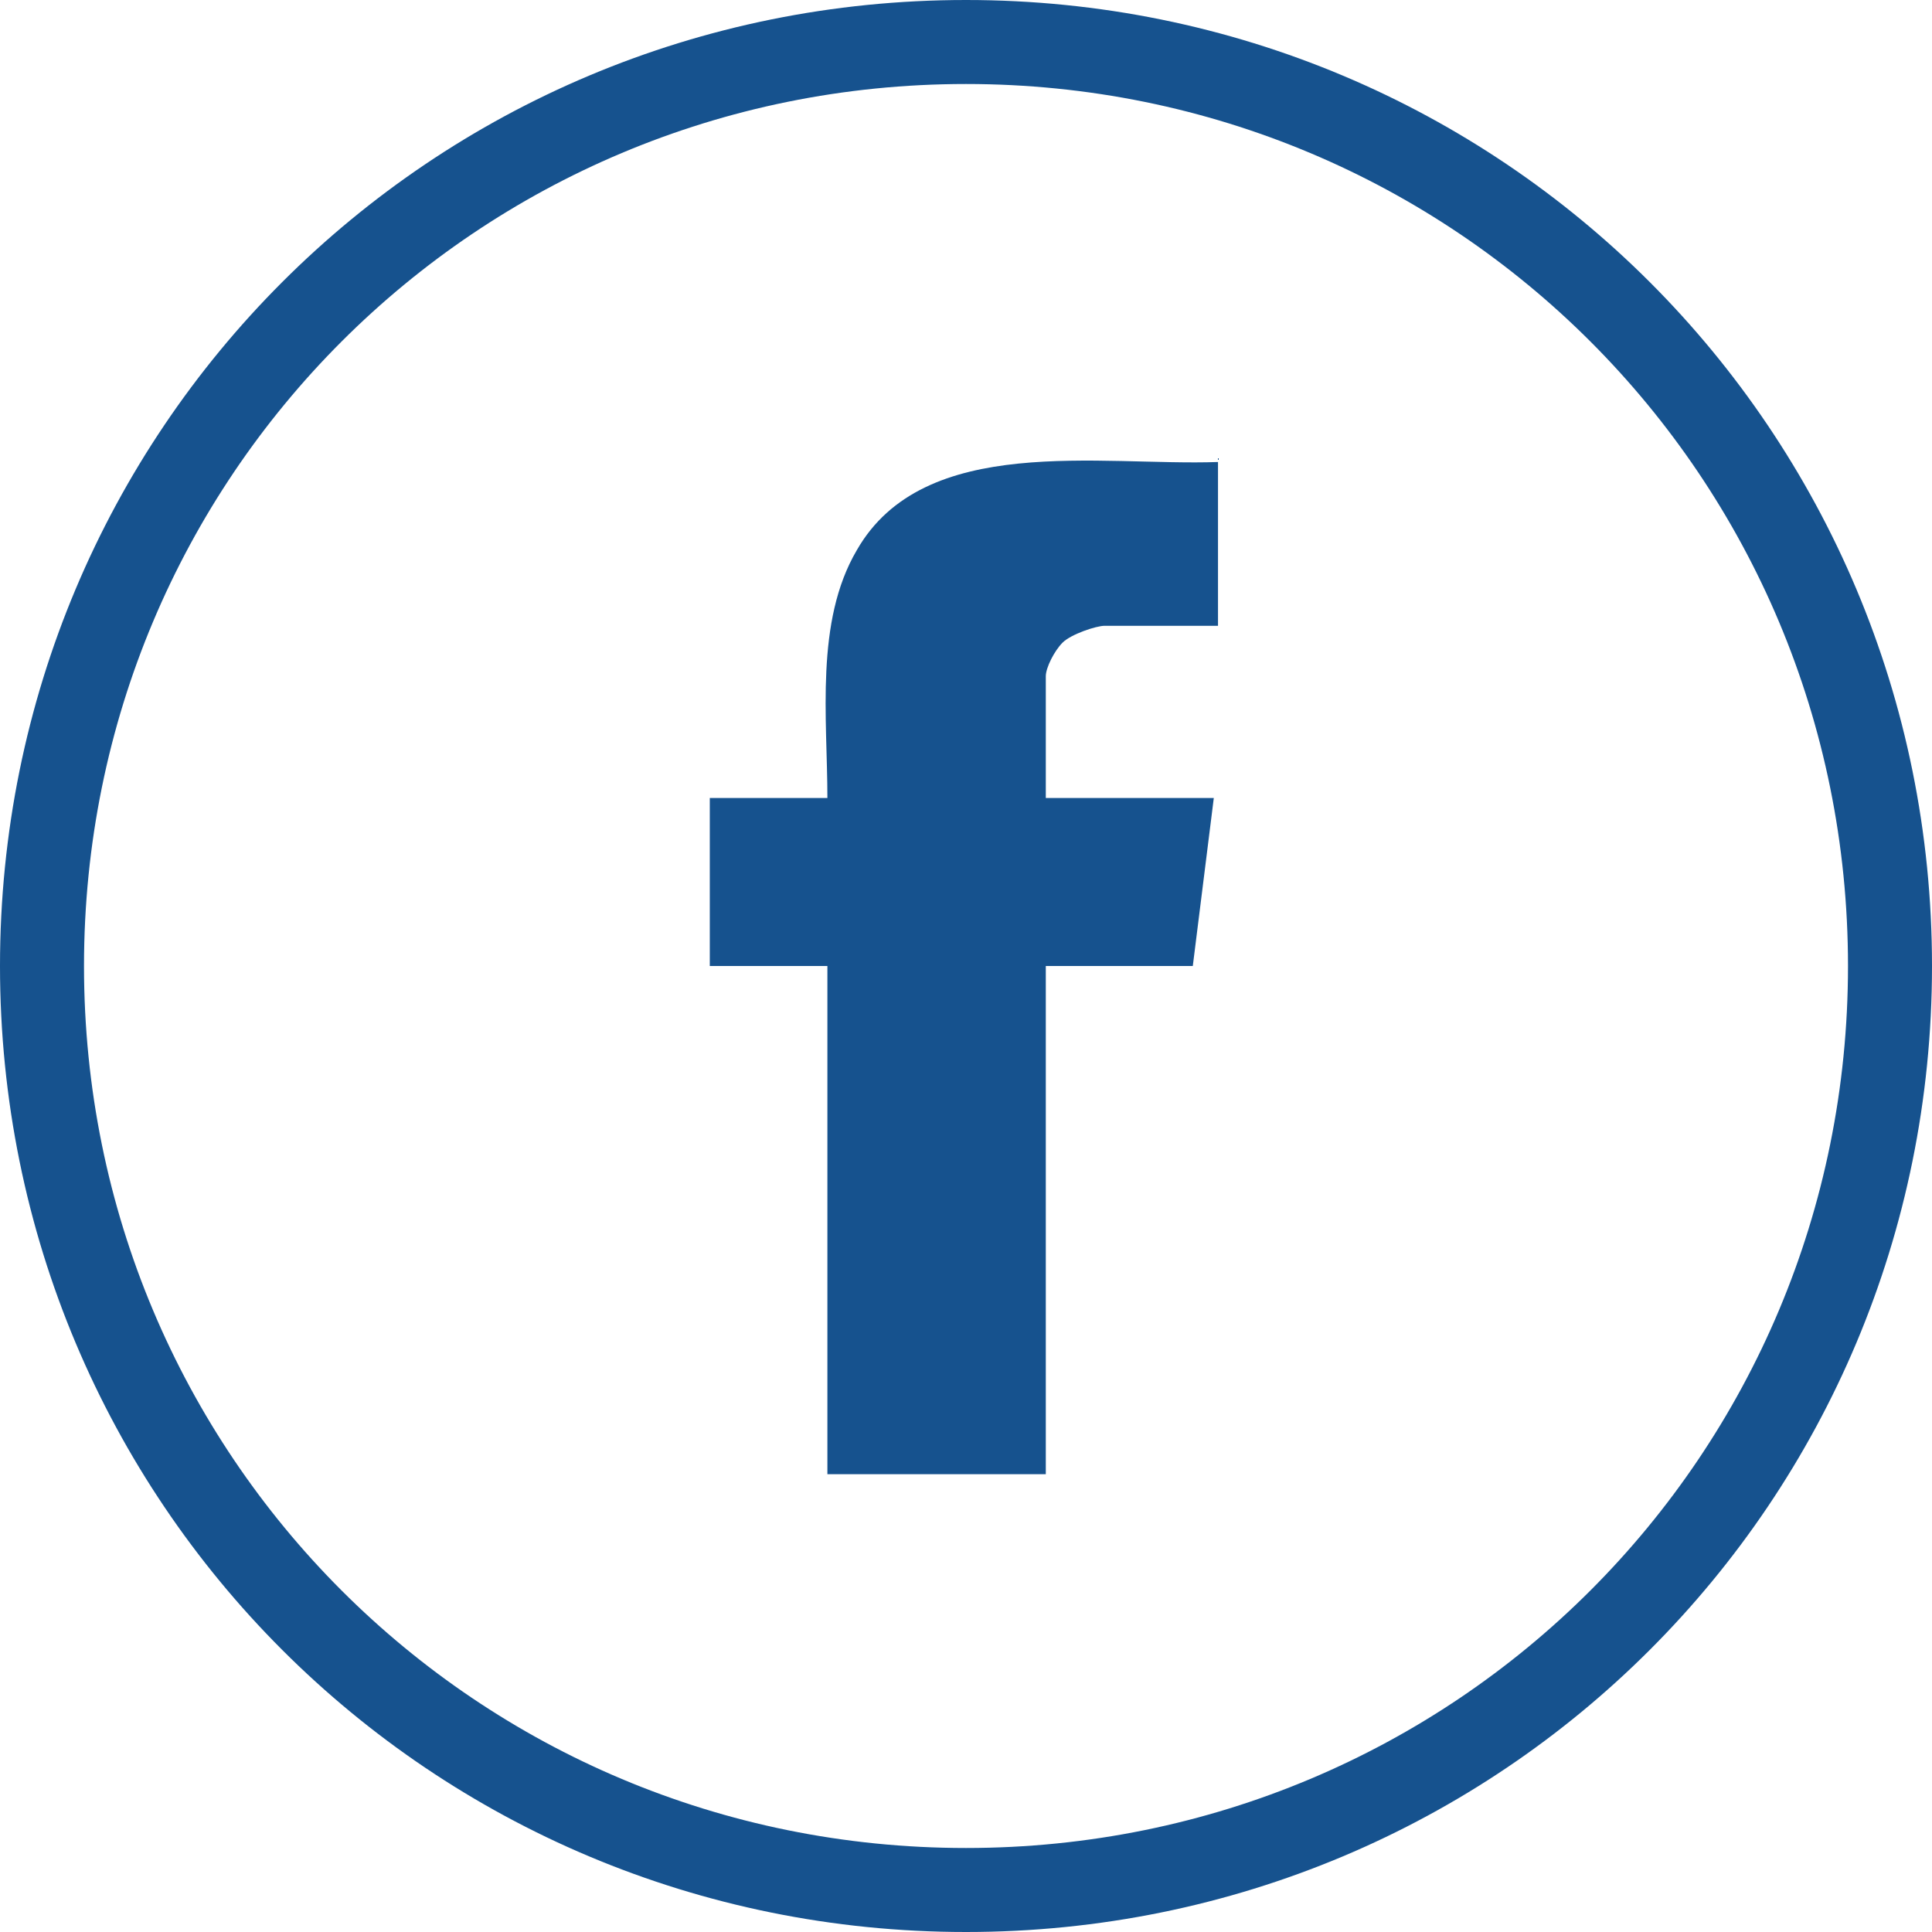
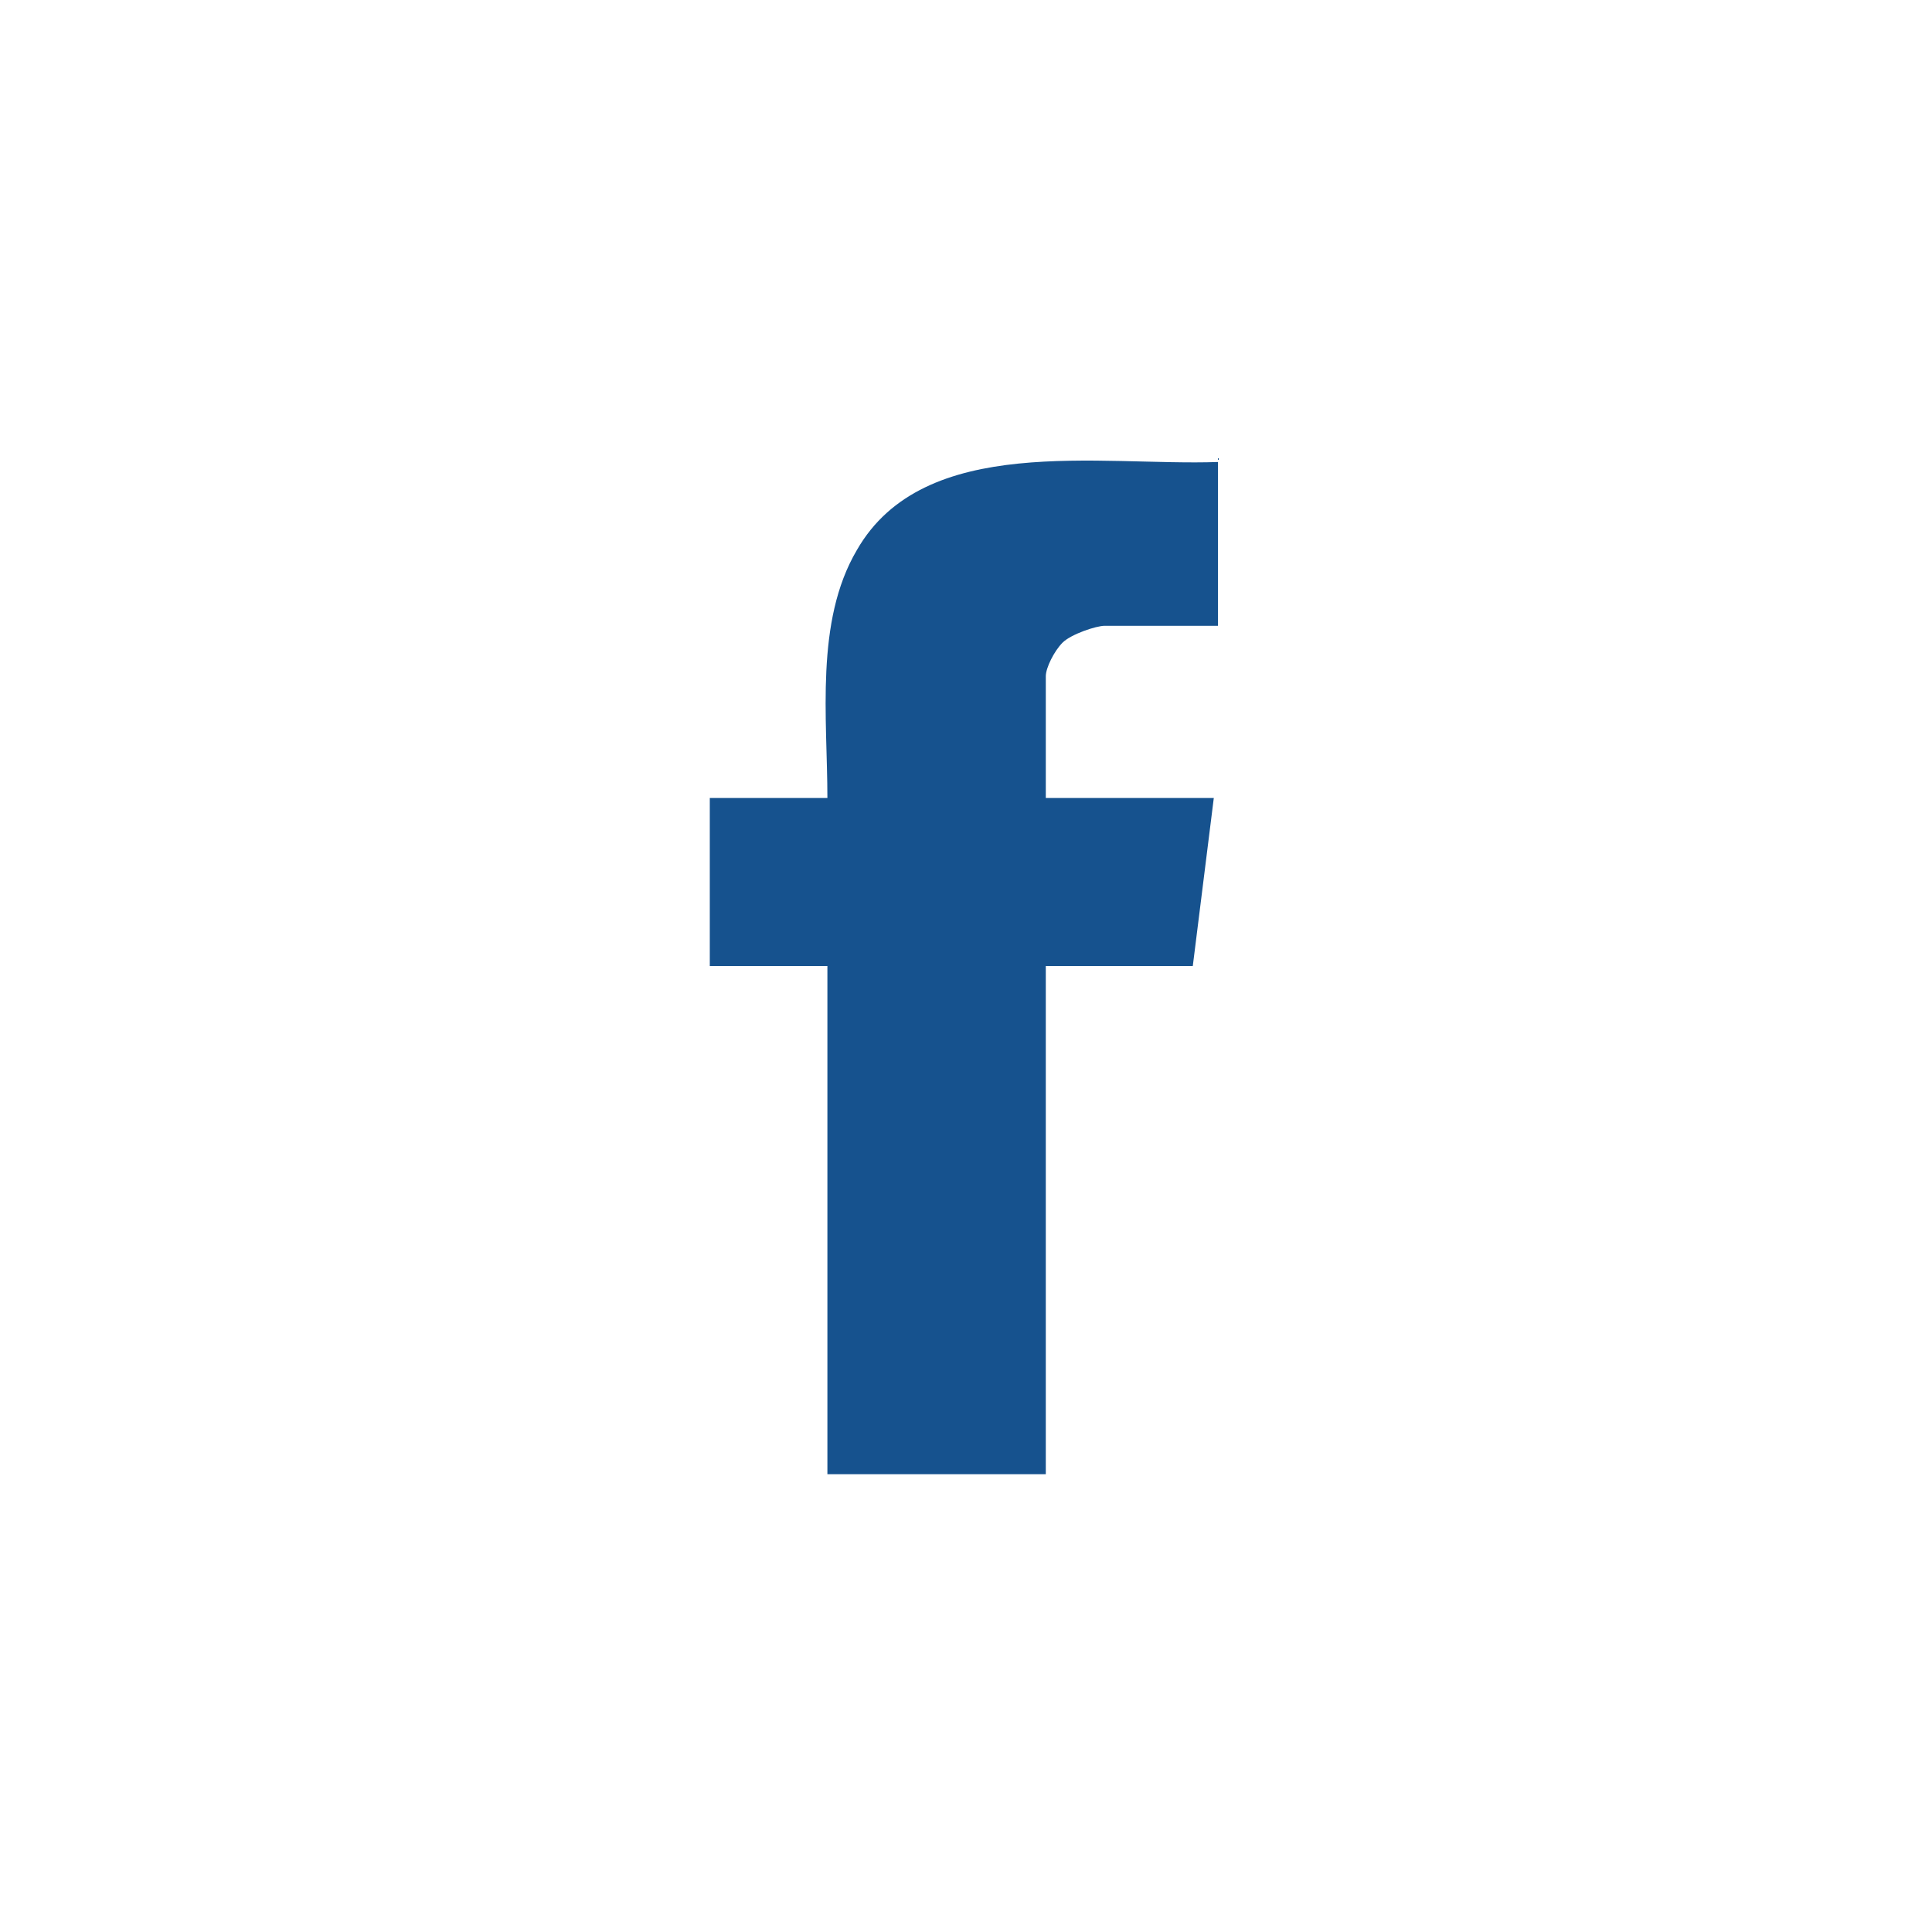
<svg xmlns="http://www.w3.org/2000/svg" id="katman_1" version="1.1" viewBox="0 0 46 46">
  <defs>
    <style>
      .st0, .st1 {
        fill: none;
      }

      .st2 {
        fill: #16528e;
      }

      .st1 {
        stroke: #16528e;
        stroke-width: 2px;
      }
    </style>
  </defs>
  <g id="Group_144">
    <g id="Rectangle_96">
-       <path class="st0" d="M23,0h0c12.7,0,23,10.3,23,23h0c0,12.7-10.3,23-23,23h0C10.3,46,0,35.7,0,23h0C0,10.3,10.3,0,23,0Z" />
-       <path class="st1" d="M23,1h0c12.2,0,22,9.8,22,22h0c0,12.2-9.8,22-22,22h0c-12.2,0-22-9.8-22-22h0C1,10.8,10.8,1,23,1Z" />
-     </g>
+       </g>
  </g>
  <path class="st2" d="M29,10.9v4h-2.7c-.2,0-.8.2-1,.4s-.4.6-.4.8v2.9h4l-.5,4h-3.5v12.1h-5.2v-12.1h-2.8v-4h2.8c0-1.9-.3-4.2.7-5.9,1.6-2.8,5.8-2,8.6-2.1Z" />
</svg>